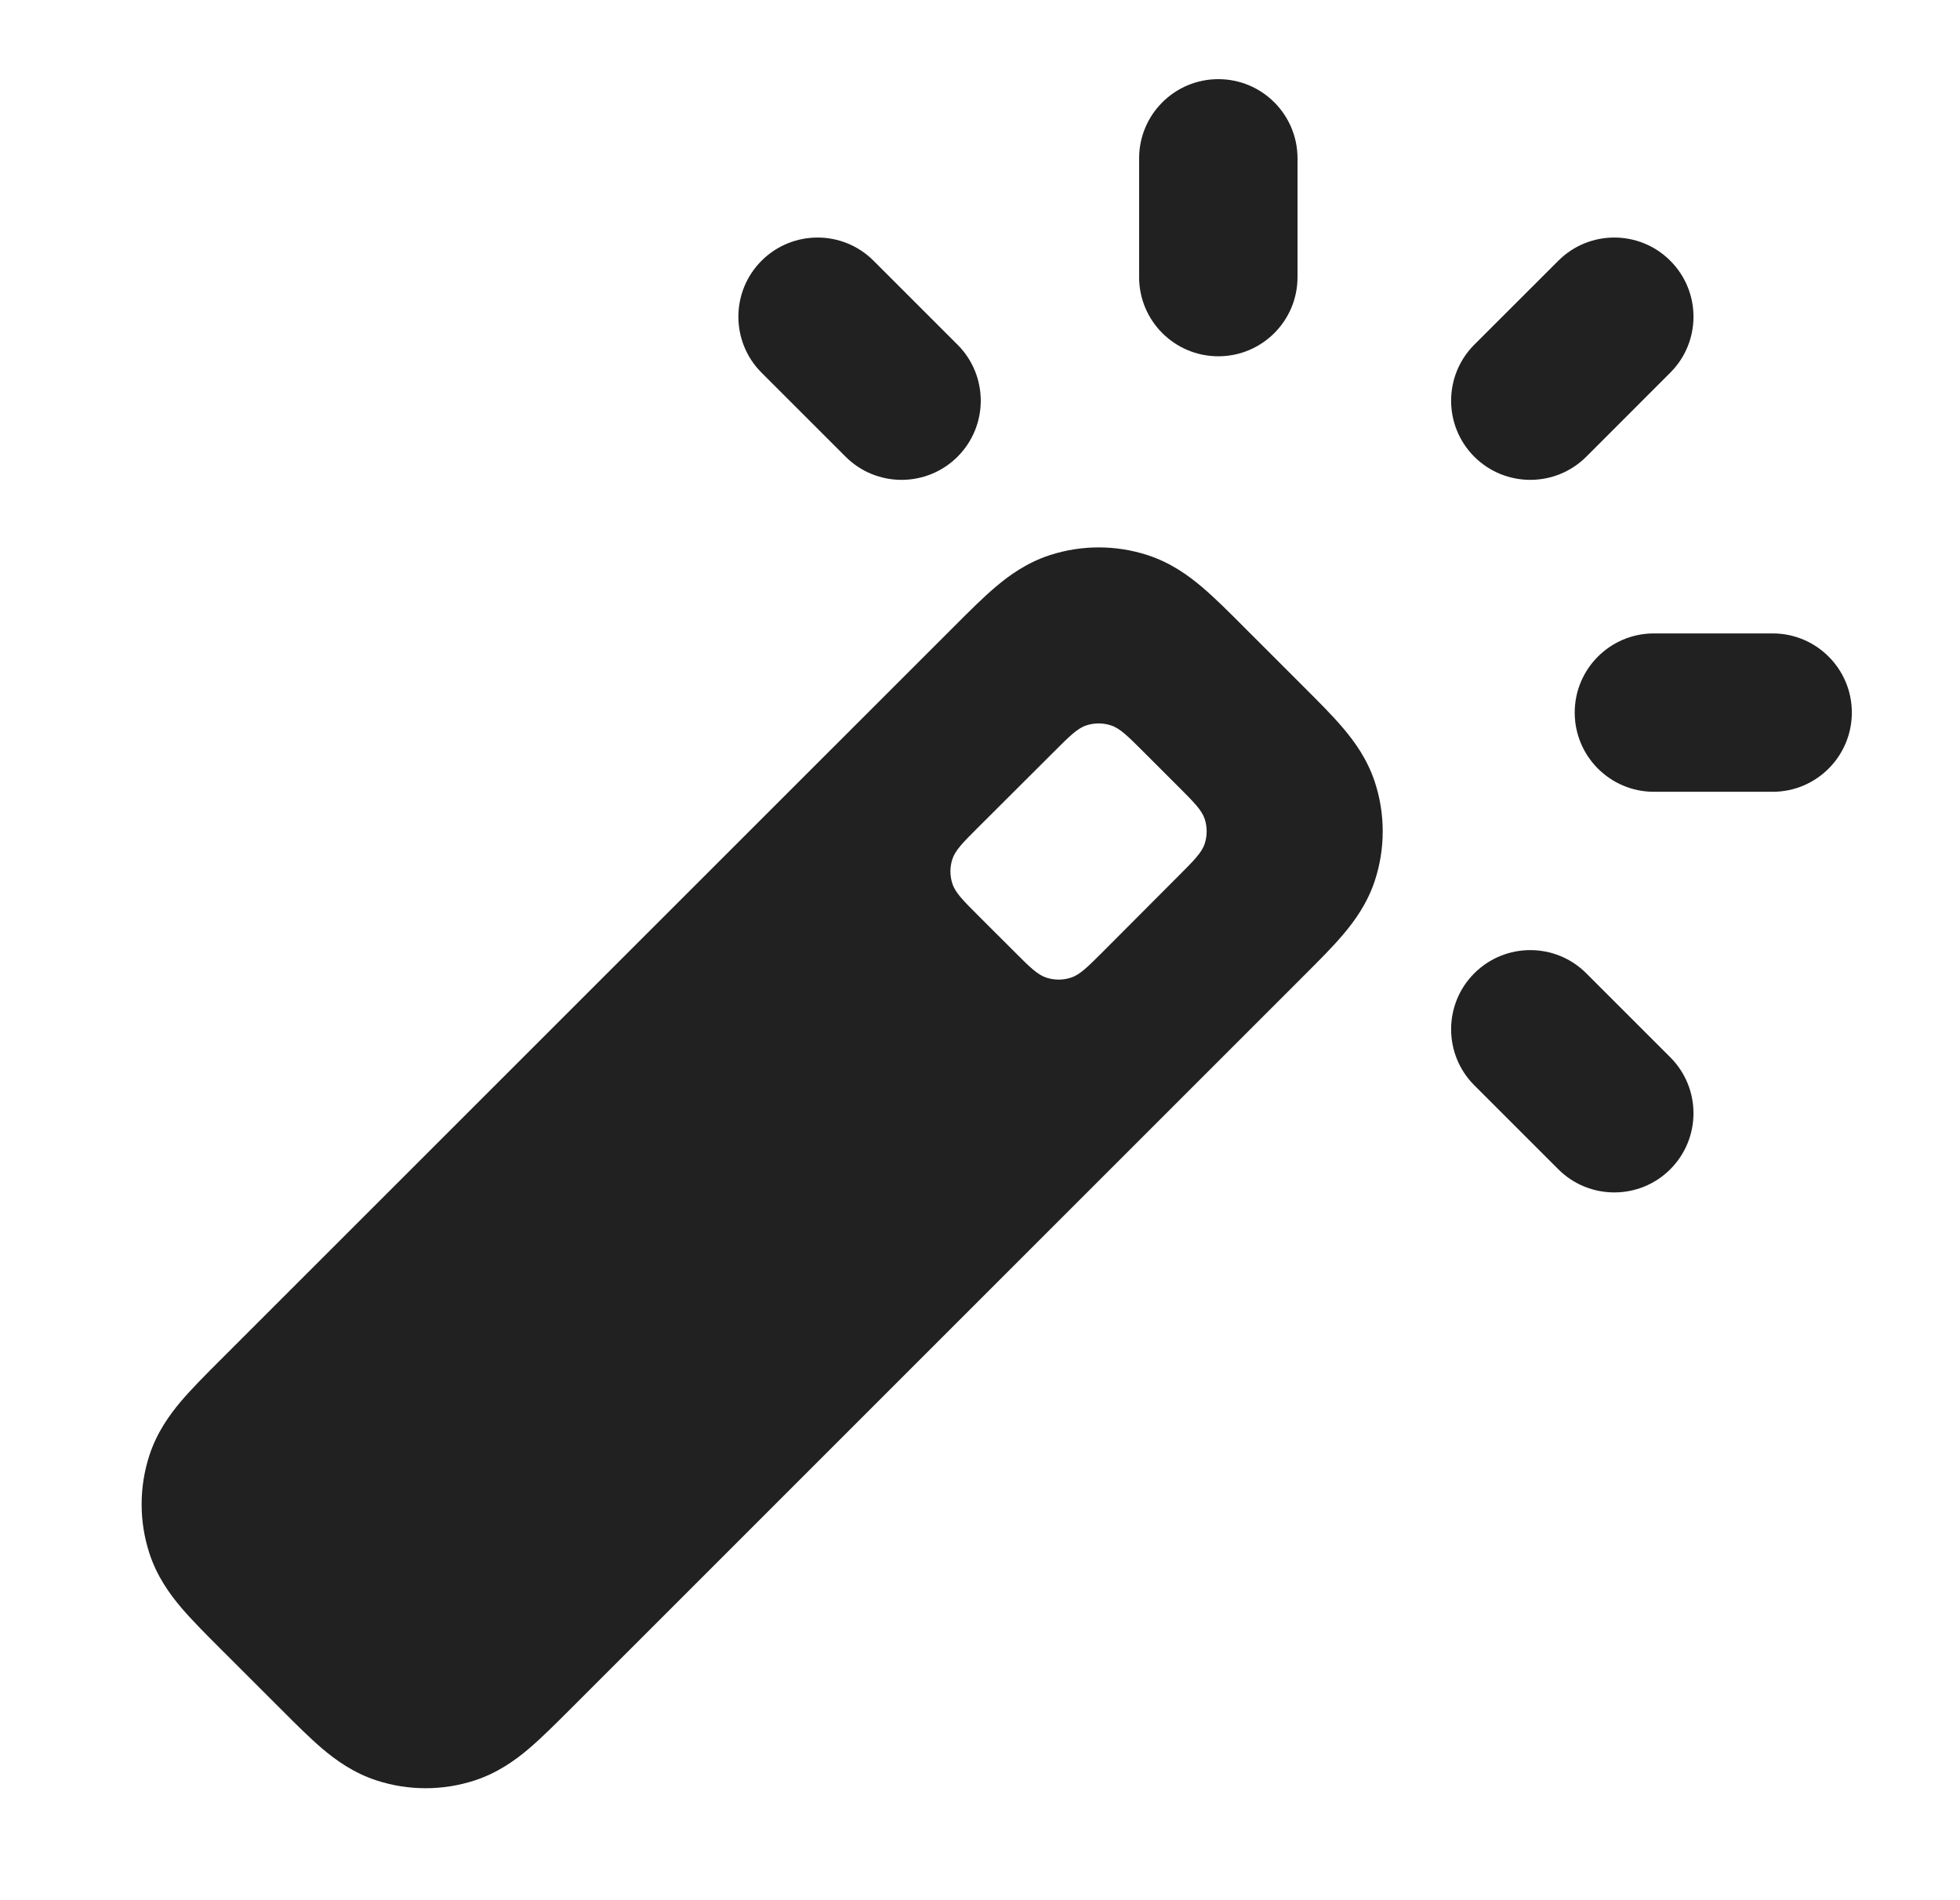
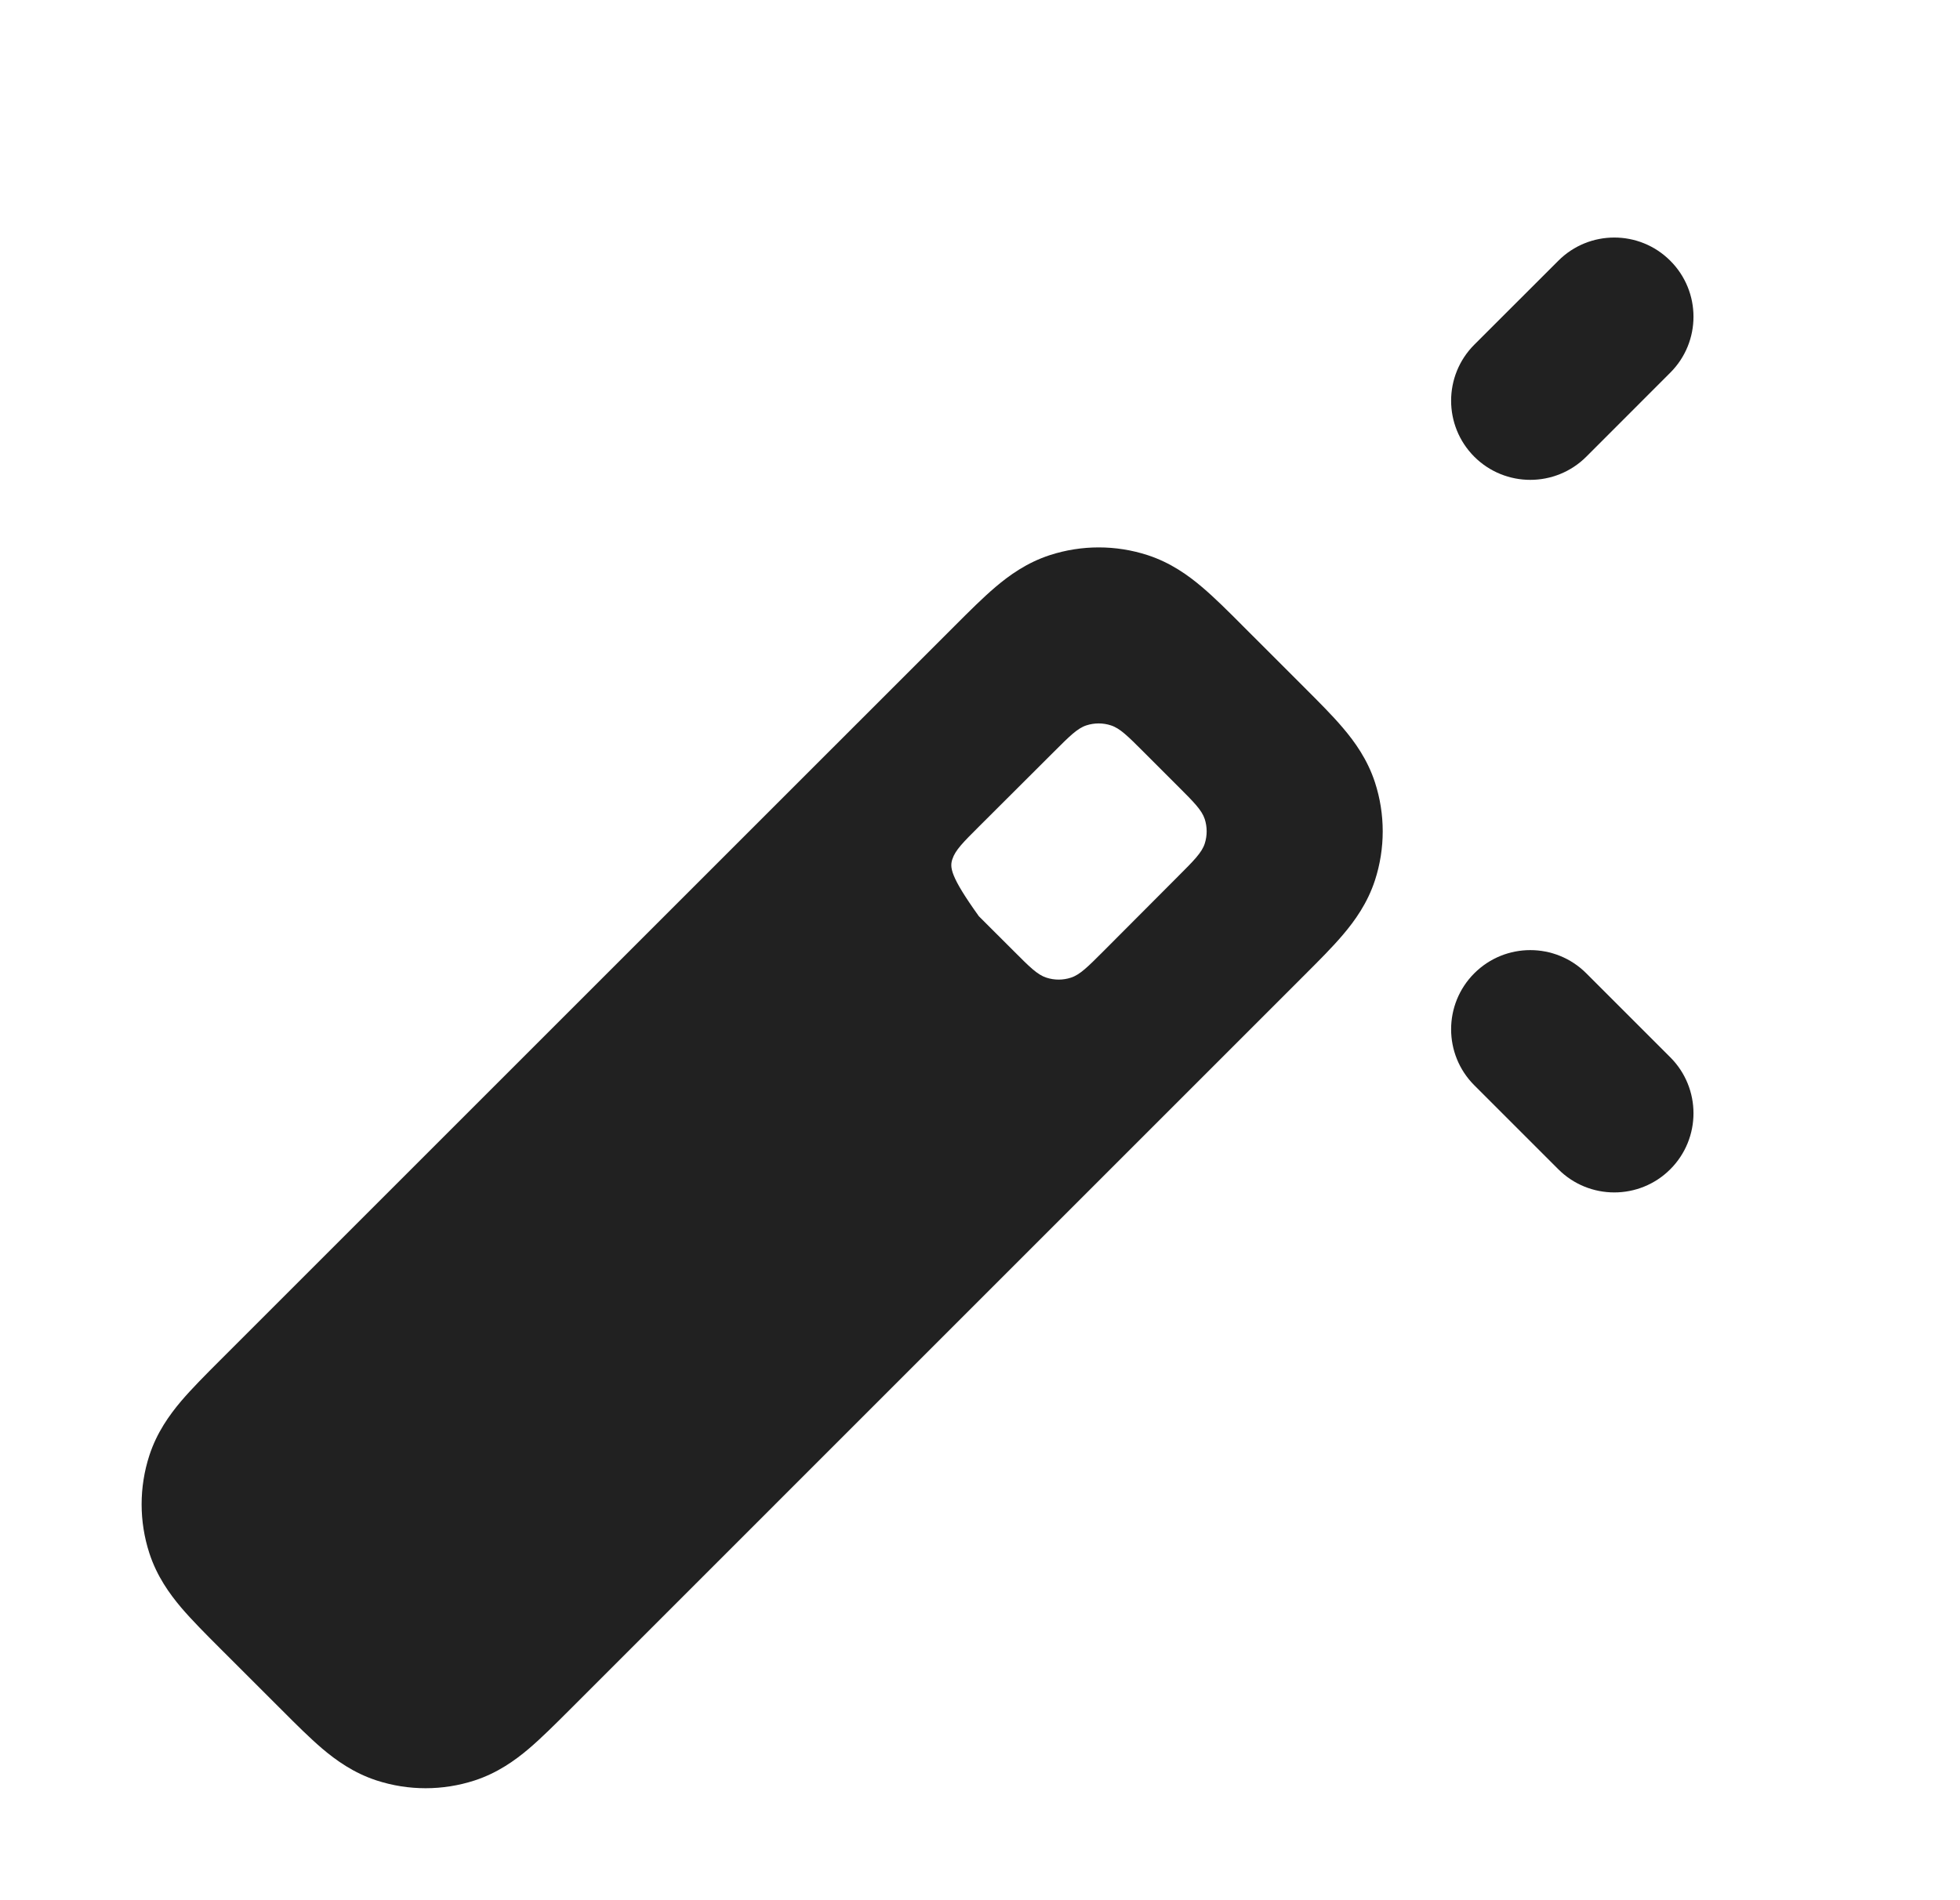
<svg xmlns="http://www.w3.org/2000/svg" width="33" height="32" viewBox="0 0 33 32" fill="none">
-   <path d="M19.179 2.667C19.179 1.93 19.776 1.333 20.513 1.333C21.249 1.333 21.846 1.93 21.846 2.667V4.667C21.846 5.403 21.249 6 20.513 6C19.776 6 19.179 5.403 19.179 4.667V2.667Z" fill="black" fill-opacity="0.87" />
  <path d="M26.237 4.391C26.757 3.87 27.602 3.87 28.122 4.391C28.643 4.911 28.643 5.756 28.122 6.276L26.708 7.691C26.187 8.211 25.343 8.211 24.822 7.691C24.302 7.17 24.302 6.326 24.822 5.805L26.237 4.391Z" fill="black" fill-opacity="0.87" />
  <path d="M24.822 16.391C24.302 16.911 24.302 17.756 24.822 18.276L26.237 19.691C26.757 20.211 27.602 20.211 28.122 19.691C28.643 19.17 28.643 18.326 28.122 17.805L26.708 16.391C26.187 15.87 25.343 15.87 24.822 16.391Z" fill="black" fill-opacity="0.87" />
-   <path d="M12.822 6.276C12.302 5.756 12.302 4.911 12.822 4.391C13.343 3.87 14.187 3.87 14.708 4.391L16.122 5.805C16.643 6.326 16.643 7.17 16.122 7.691C15.601 8.211 14.757 8.211 14.237 7.691L12.822 6.276Z" fill="black" fill-opacity="0.87" />
-   <path d="M29.846 10.667H27.846C27.11 10.667 26.513 11.264 26.513 12C26.513 12.736 27.11 13.334 27.846 13.334H29.846C30.582 13.334 31.179 12.736 31.179 12C31.179 11.264 30.582 10.667 29.846 10.667Z" fill="black" fill-opacity="0.87" />
-   <path fill-rule="evenodd" clip-rule="evenodd" d="M17.675 9.349C18.211 9.175 18.788 9.175 19.323 9.349C19.709 9.475 20.005 9.688 20.238 9.886C20.451 10.066 20.683 10.298 20.92 10.536L21.963 11.579C22.201 11.817 22.433 12.048 22.613 12.261C22.811 12.494 23.024 12.79 23.15 13.176C23.324 13.711 23.324 14.288 23.15 14.824C23.024 15.21 22.811 15.506 22.613 15.739C22.433 15.952 22.201 16.183 21.963 16.421L9.587 28.798C9.349 29.036 9.117 29.267 8.905 29.448C8.672 29.646 8.376 29.858 7.99 29.984C7.454 30.158 6.877 30.158 6.342 29.984C5.955 29.858 5.66 29.646 5.426 29.448C5.214 29.267 4.982 29.036 4.745 28.798L3.701 27.755C3.463 27.517 3.232 27.285 3.051 27.073C2.854 26.84 2.641 26.544 2.515 26.157C2.341 25.622 2.341 25.045 2.515 24.509C2.641 24.123 2.854 23.827 3.051 23.594C3.232 23.382 3.463 23.15 3.701 22.912L16.078 10.536C16.316 10.298 16.548 10.066 16.76 9.886C16.993 9.688 17.289 9.475 17.675 9.349ZM17.618 16.464C17.466 16.415 17.334 16.283 17.07 16.018L16.481 15.43C16.216 15.165 16.084 15.033 16.035 14.881C15.991 14.747 15.991 14.602 16.035 14.468C16.085 14.316 16.217 14.184 16.482 13.92L17.745 12.66C18.009 12.396 18.141 12.264 18.293 12.215C18.427 12.172 18.571 12.172 18.705 12.216C18.857 12.265 18.989 12.397 19.253 12.661L19.839 13.247C20.102 13.51 20.234 13.642 20.284 13.794C20.327 13.928 20.327 14.072 20.284 14.206C20.235 14.358 20.103 14.49 19.839 14.754L18.579 16.018C18.315 16.282 18.183 16.415 18.031 16.464C17.897 16.508 17.752 16.508 17.618 16.464Z" fill="black" fill-opacity="0.87" />
+   <path fill-rule="evenodd" clip-rule="evenodd" d="M17.675 9.349C18.211 9.175 18.788 9.175 19.323 9.349C19.709 9.475 20.005 9.688 20.238 9.886C20.451 10.066 20.683 10.298 20.92 10.536L21.963 11.579C22.201 11.817 22.433 12.048 22.613 12.261C22.811 12.494 23.024 12.79 23.15 13.176C23.324 13.711 23.324 14.288 23.15 14.824C23.024 15.21 22.811 15.506 22.613 15.739C22.433 15.952 22.201 16.183 21.963 16.421L9.587 28.798C9.349 29.036 9.117 29.267 8.905 29.448C8.672 29.646 8.376 29.858 7.99 29.984C7.454 30.158 6.877 30.158 6.342 29.984C5.955 29.858 5.66 29.646 5.426 29.448C5.214 29.267 4.982 29.036 4.745 28.798L3.701 27.755C3.463 27.517 3.232 27.285 3.051 27.073C2.854 26.84 2.641 26.544 2.515 26.157C2.341 25.622 2.341 25.045 2.515 24.509C2.641 24.123 2.854 23.827 3.051 23.594C3.232 23.382 3.463 23.15 3.701 22.912L16.078 10.536C16.316 10.298 16.548 10.066 16.76 9.886C16.993 9.688 17.289 9.475 17.675 9.349ZM17.618 16.464C17.466 16.415 17.334 16.283 17.07 16.018L16.481 15.43C15.991 14.747 15.991 14.602 16.035 14.468C16.085 14.316 16.217 14.184 16.482 13.92L17.745 12.66C18.009 12.396 18.141 12.264 18.293 12.215C18.427 12.172 18.571 12.172 18.705 12.216C18.857 12.265 18.989 12.397 19.253 12.661L19.839 13.247C20.102 13.51 20.234 13.642 20.284 13.794C20.327 13.928 20.327 14.072 20.284 14.206C20.235 14.358 20.103 14.49 19.839 14.754L18.579 16.018C18.315 16.282 18.183 16.415 18.031 16.464C17.897 16.508 17.752 16.508 17.618 16.464Z" fill="black" fill-opacity="0.87" />
</svg>